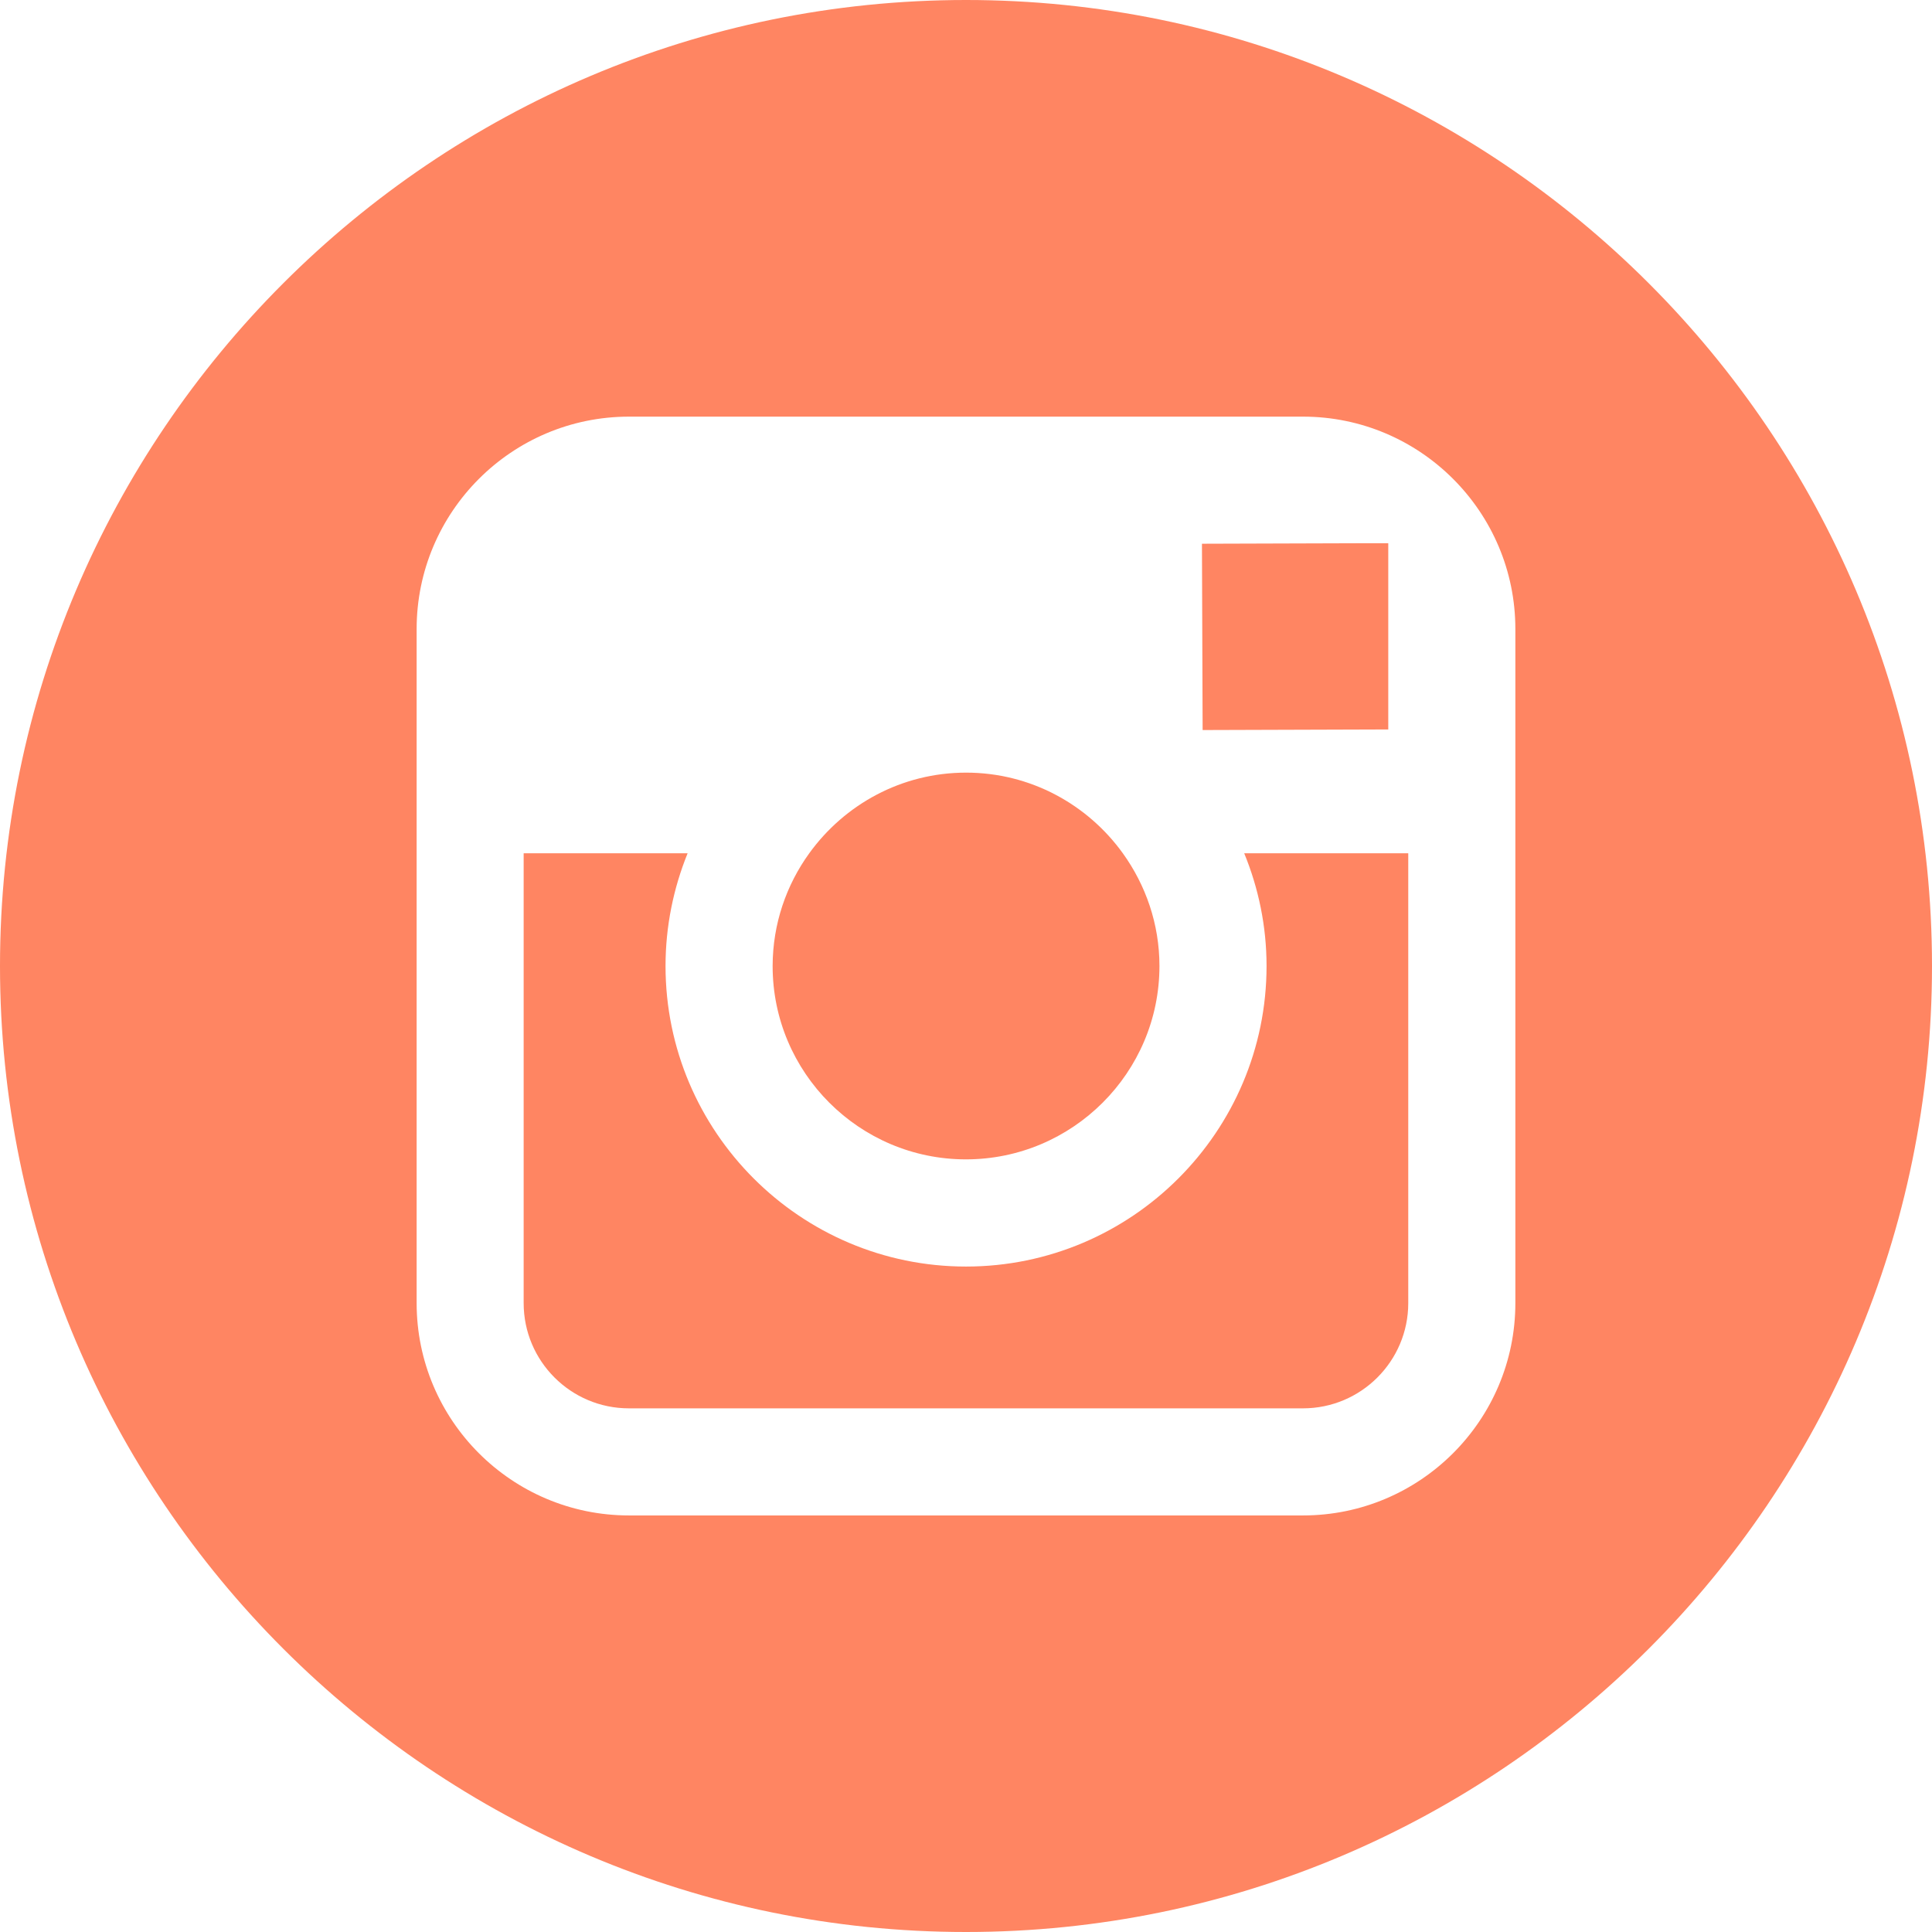
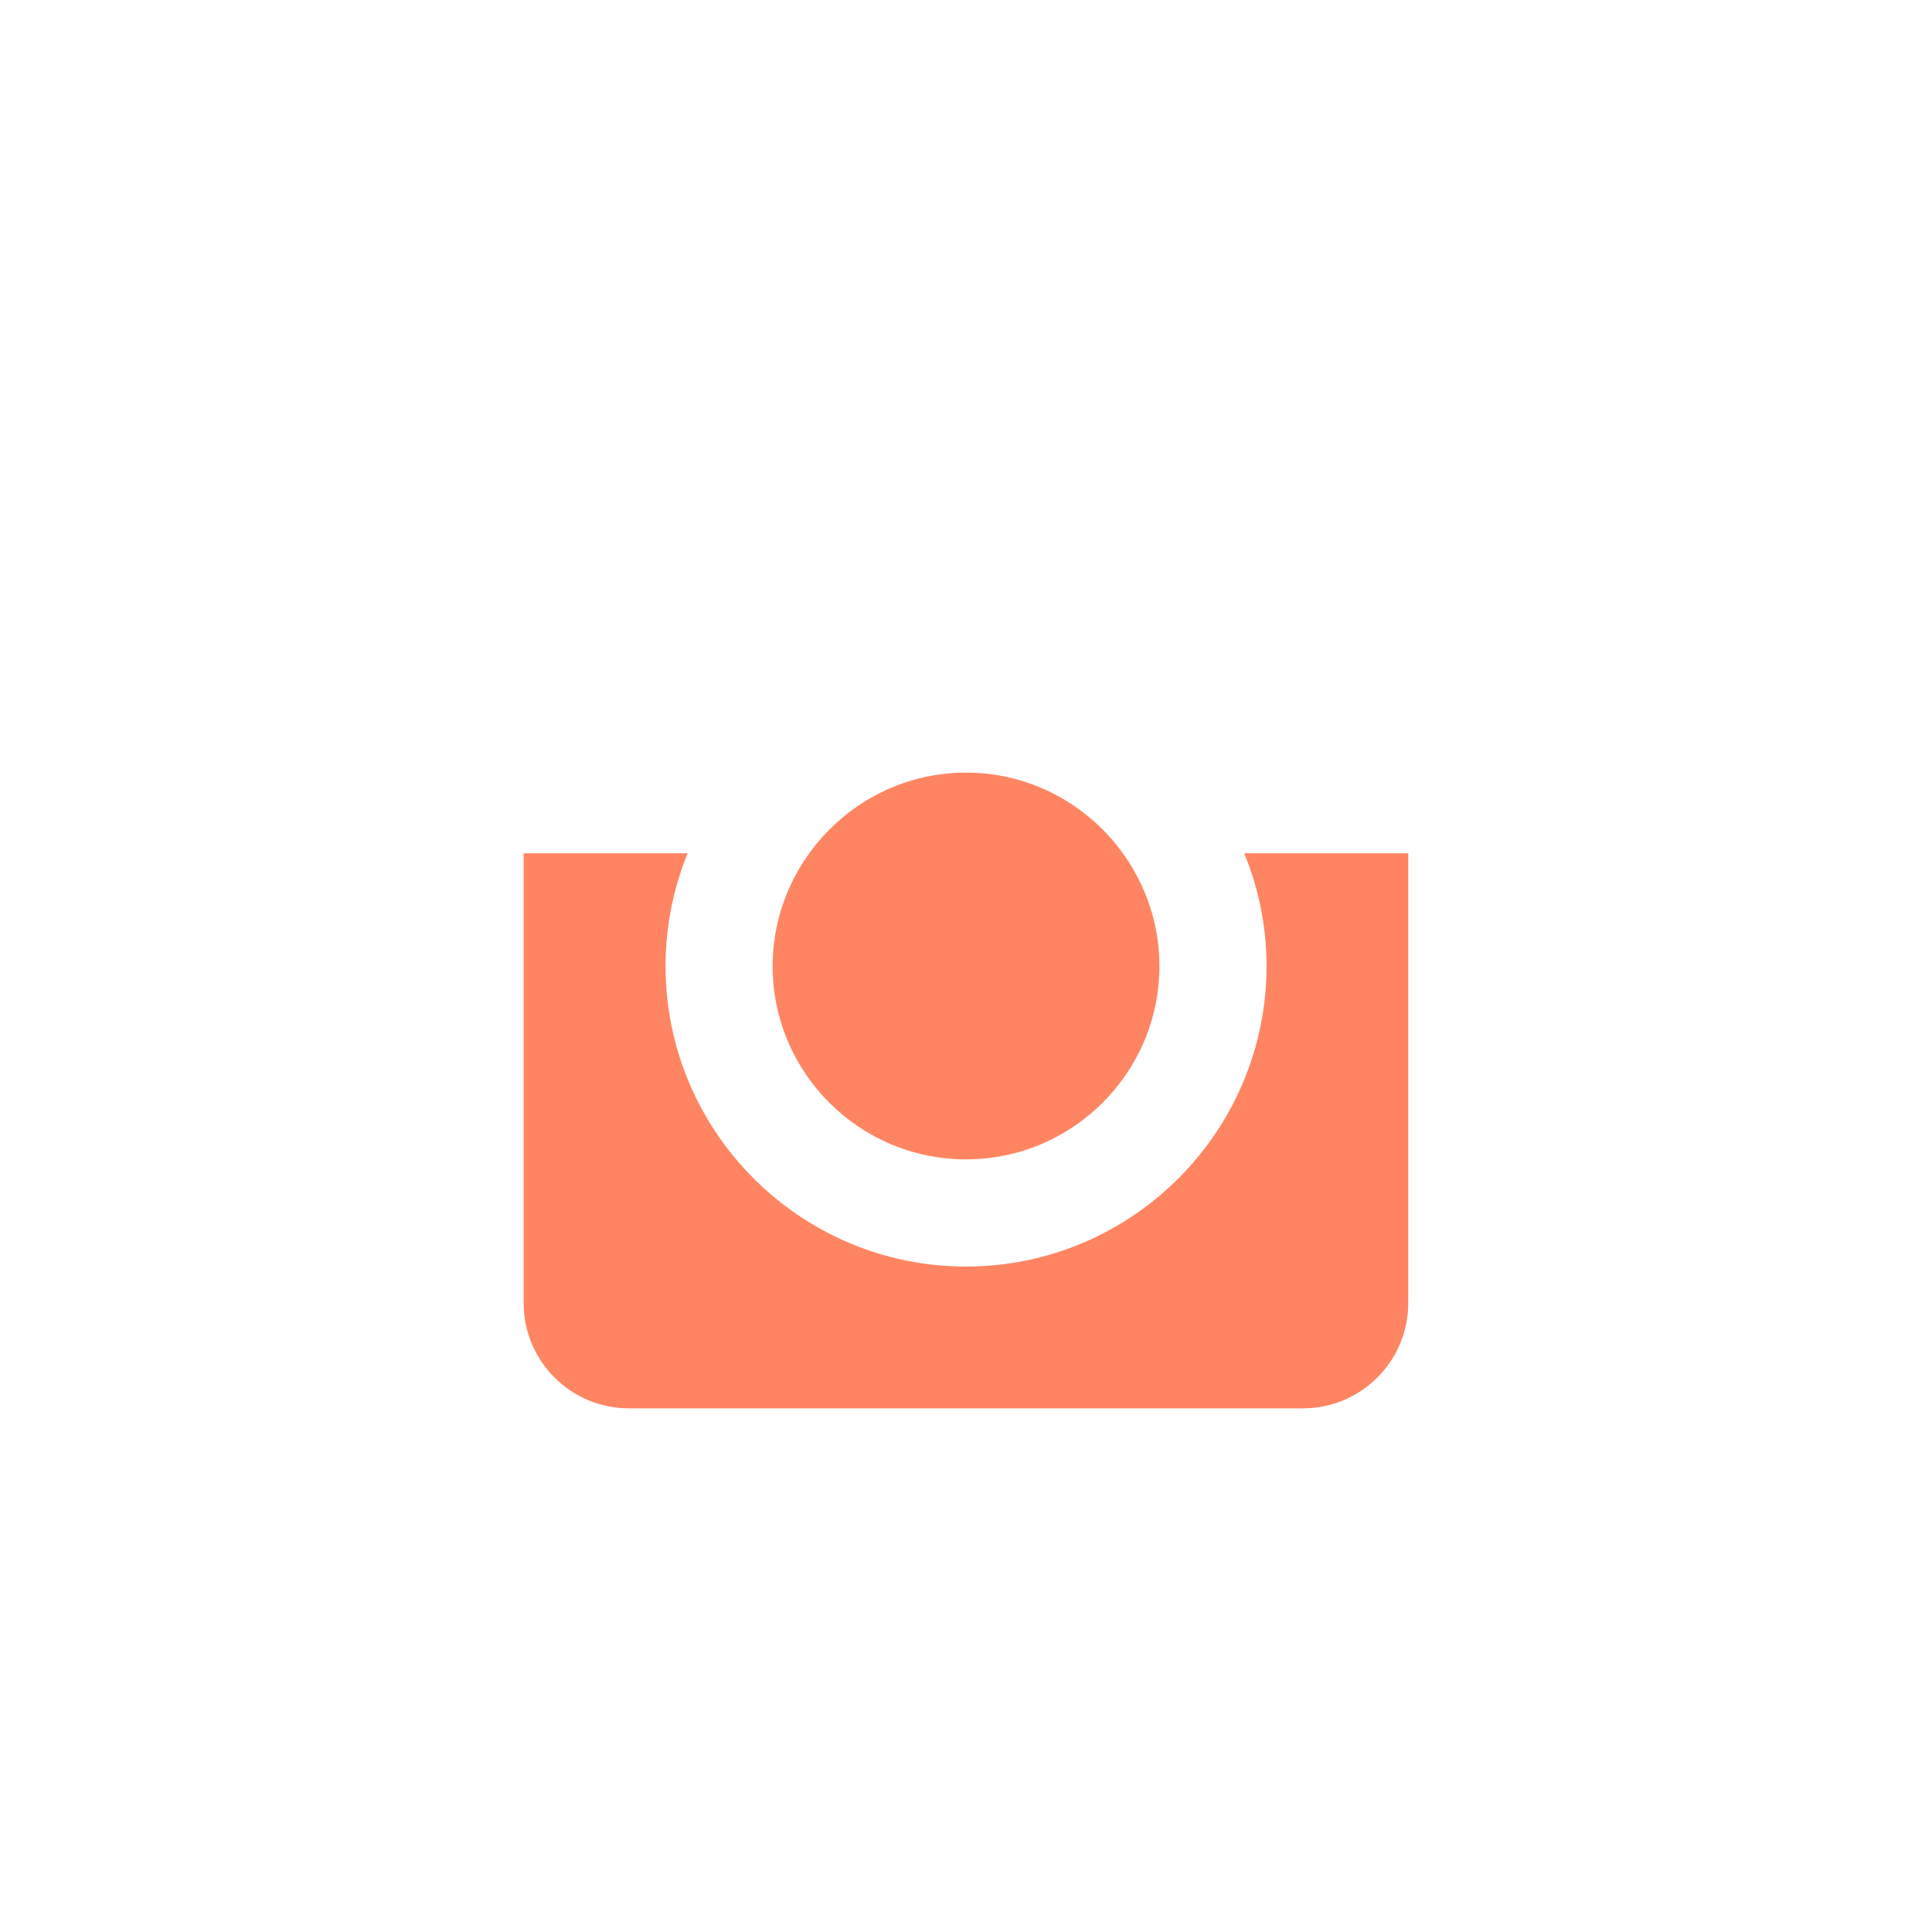
<svg xmlns="http://www.w3.org/2000/svg" width="23" height="23" viewBox="0 0 23 23" fill="none">
  <g clip-path="url(#clip0_18_12323)">
    <path d="M11.499 13.802C12.768 13.802 13.803 12.77 13.803 11.5C13.803 10.999 13.639 10.536 13.367 10.158C12.949 9.578 12.269 9.198 11.501 9.198C10.732 9.198 10.053 9.578 9.634 10.158C9.361 10.536 9.199 10.998 9.198 11.499C9.197 12.769 10.23 13.802 11.499 13.802Z" fill="#FF8562" />
-     <path d="M16.527 8.684V6.754V6.467L16.238 6.467L14.309 6.473L14.317 8.691L16.527 8.684Z" fill="#FF8562" />
-     <path d="M11.5 0C5.159 0 0 5.159 0 11.5C0 17.841 5.159 23 11.5 23C17.841 23 23 17.841 23 11.5C23 5.159 17.841 0 11.5 0ZM18.04 10.158V15.513C18.04 16.908 16.906 18.041 15.512 18.041H7.488C6.093 18.041 4.96 16.908 4.96 15.513V10.158V7.488C4.96 6.094 6.093 4.96 7.488 4.96H15.512C16.906 4.96 18.04 6.094 18.04 7.488V10.158Z" fill="#FF8562" />
    <path d="M15.078 11.5C15.078 13.472 13.473 15.078 11.5 15.078C9.527 15.078 7.923 13.472 7.923 11.5C7.923 11.026 8.018 10.572 8.186 10.158H6.234V15.513C6.234 16.205 6.796 16.766 7.487 16.766H15.512C16.202 16.766 16.765 16.205 16.765 15.513V10.158H14.812C14.982 10.572 15.078 11.026 15.078 11.5Z" fill="#FF8562" />
  </g>
  <defs>
    <clipPath id="clip0_18_12323">
      <rect width="23" height="23" fill="white" />
    </clipPath>
  </defs>
</svg>